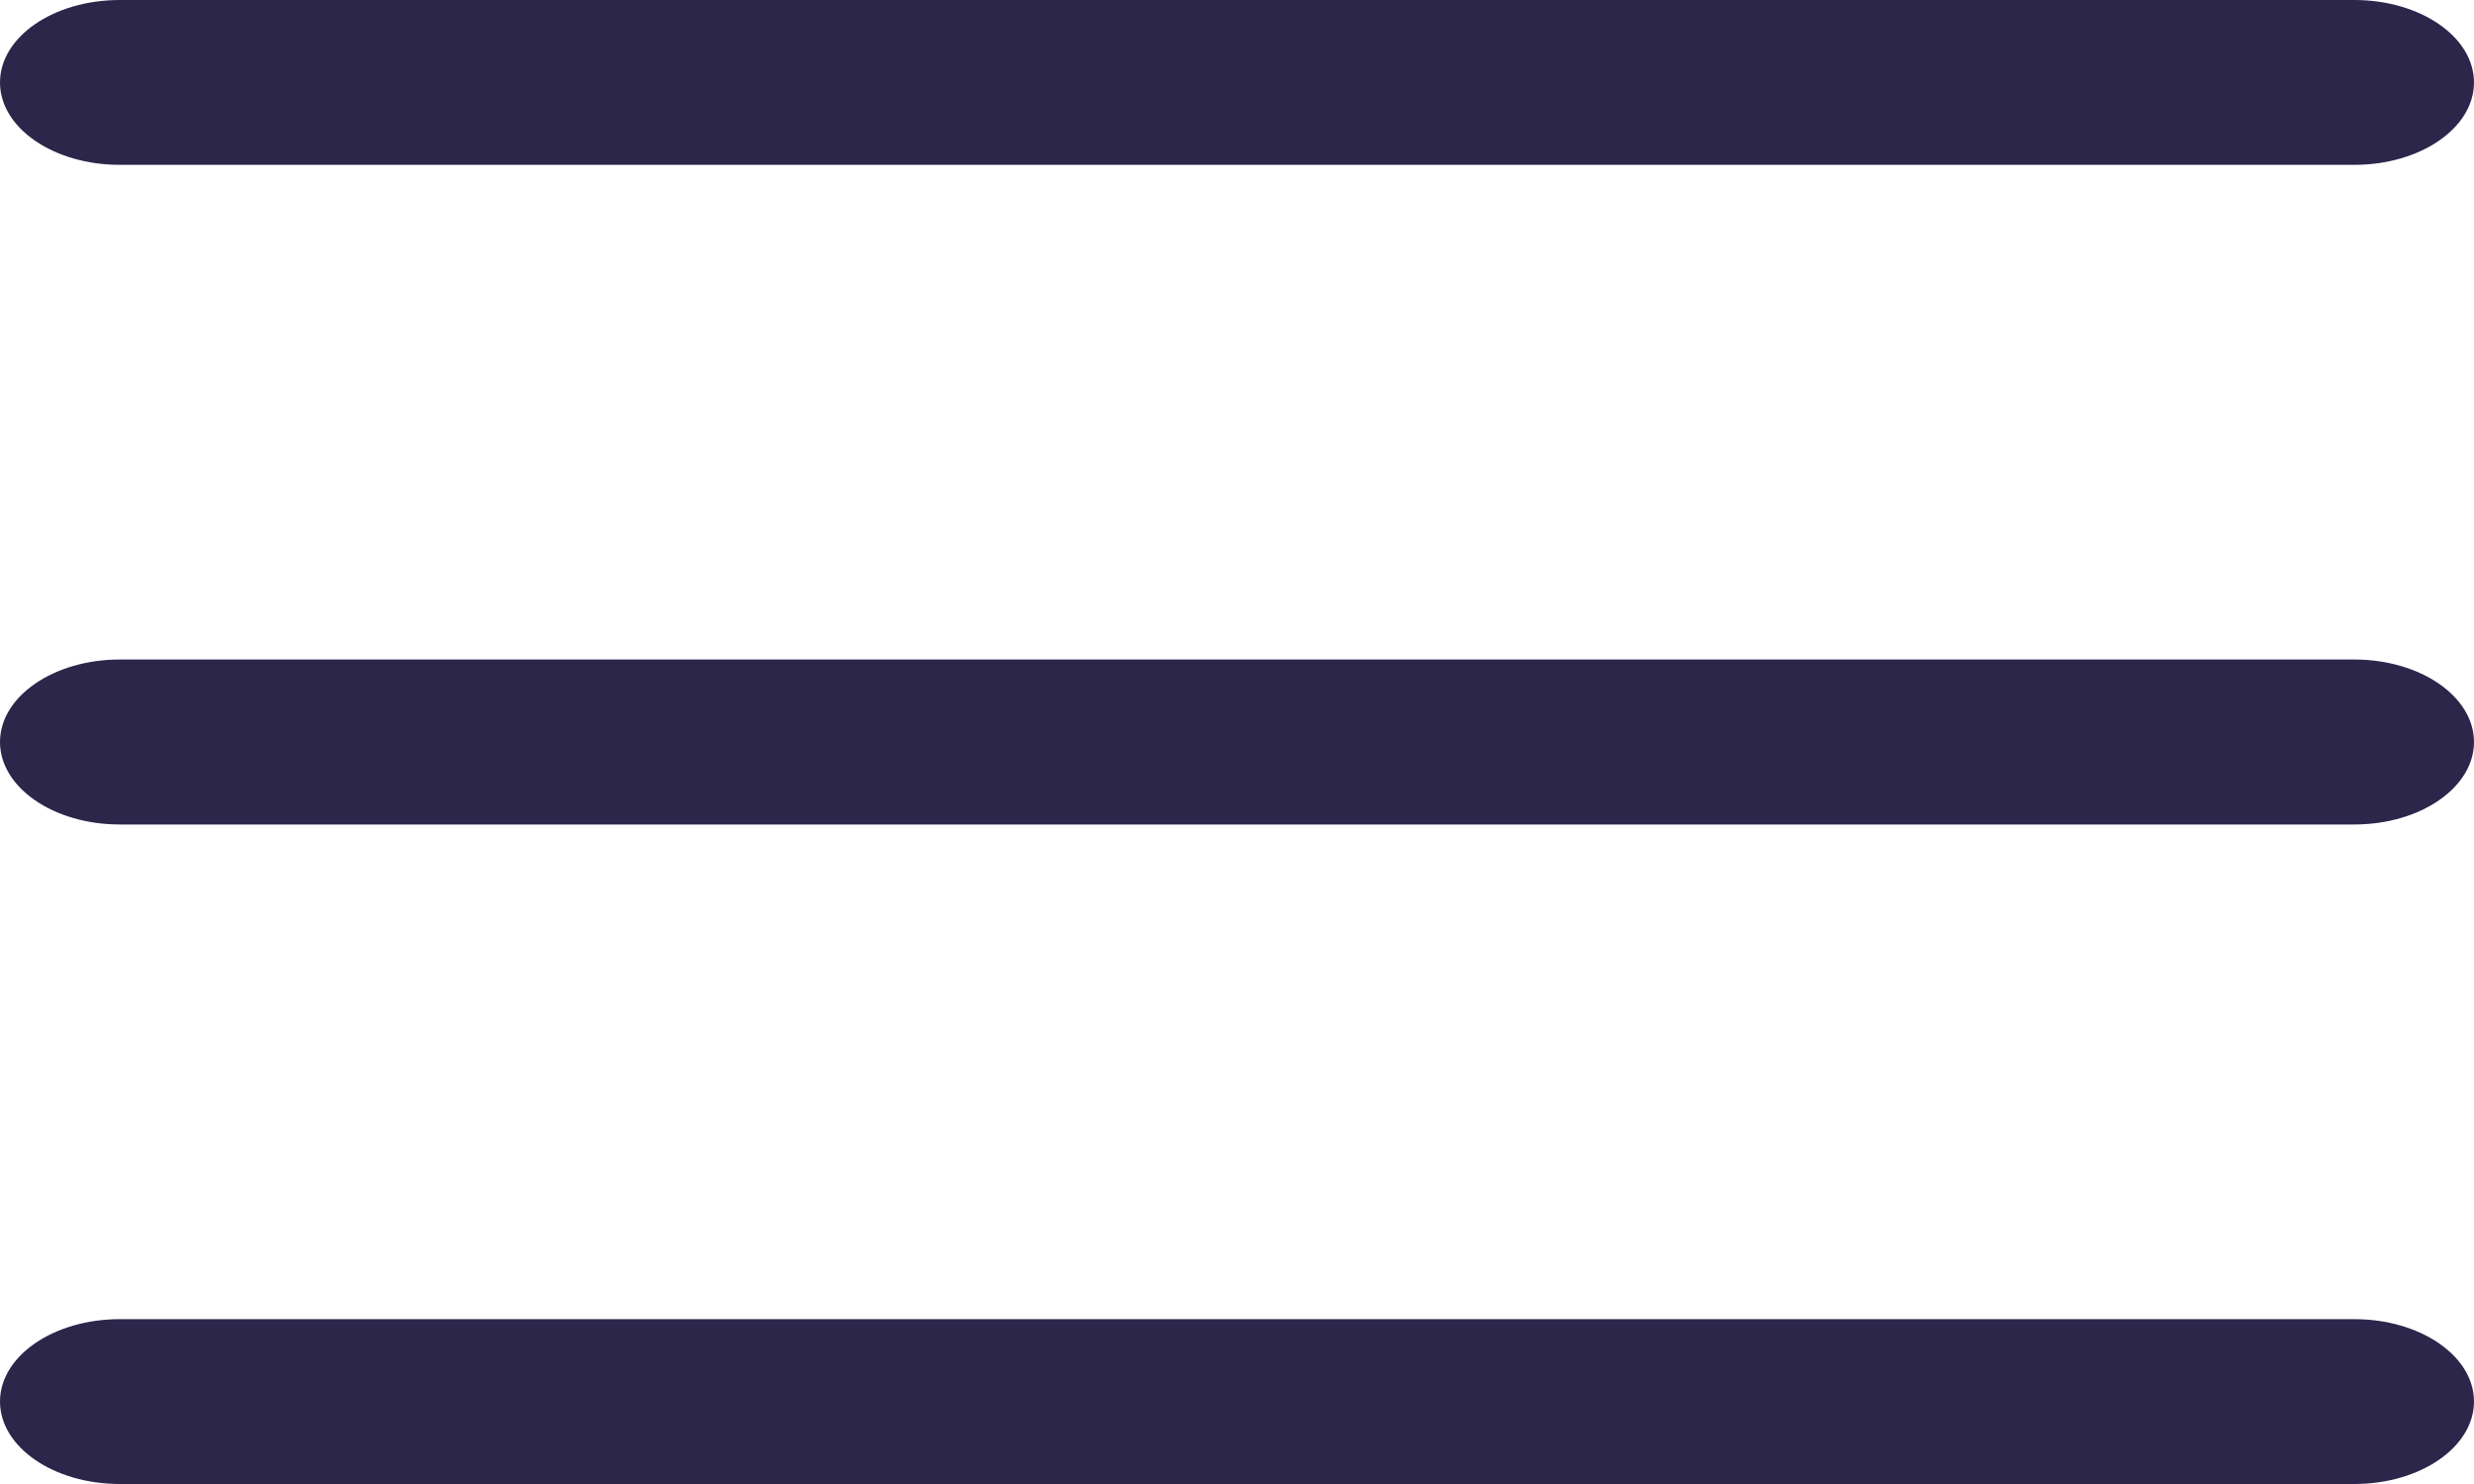
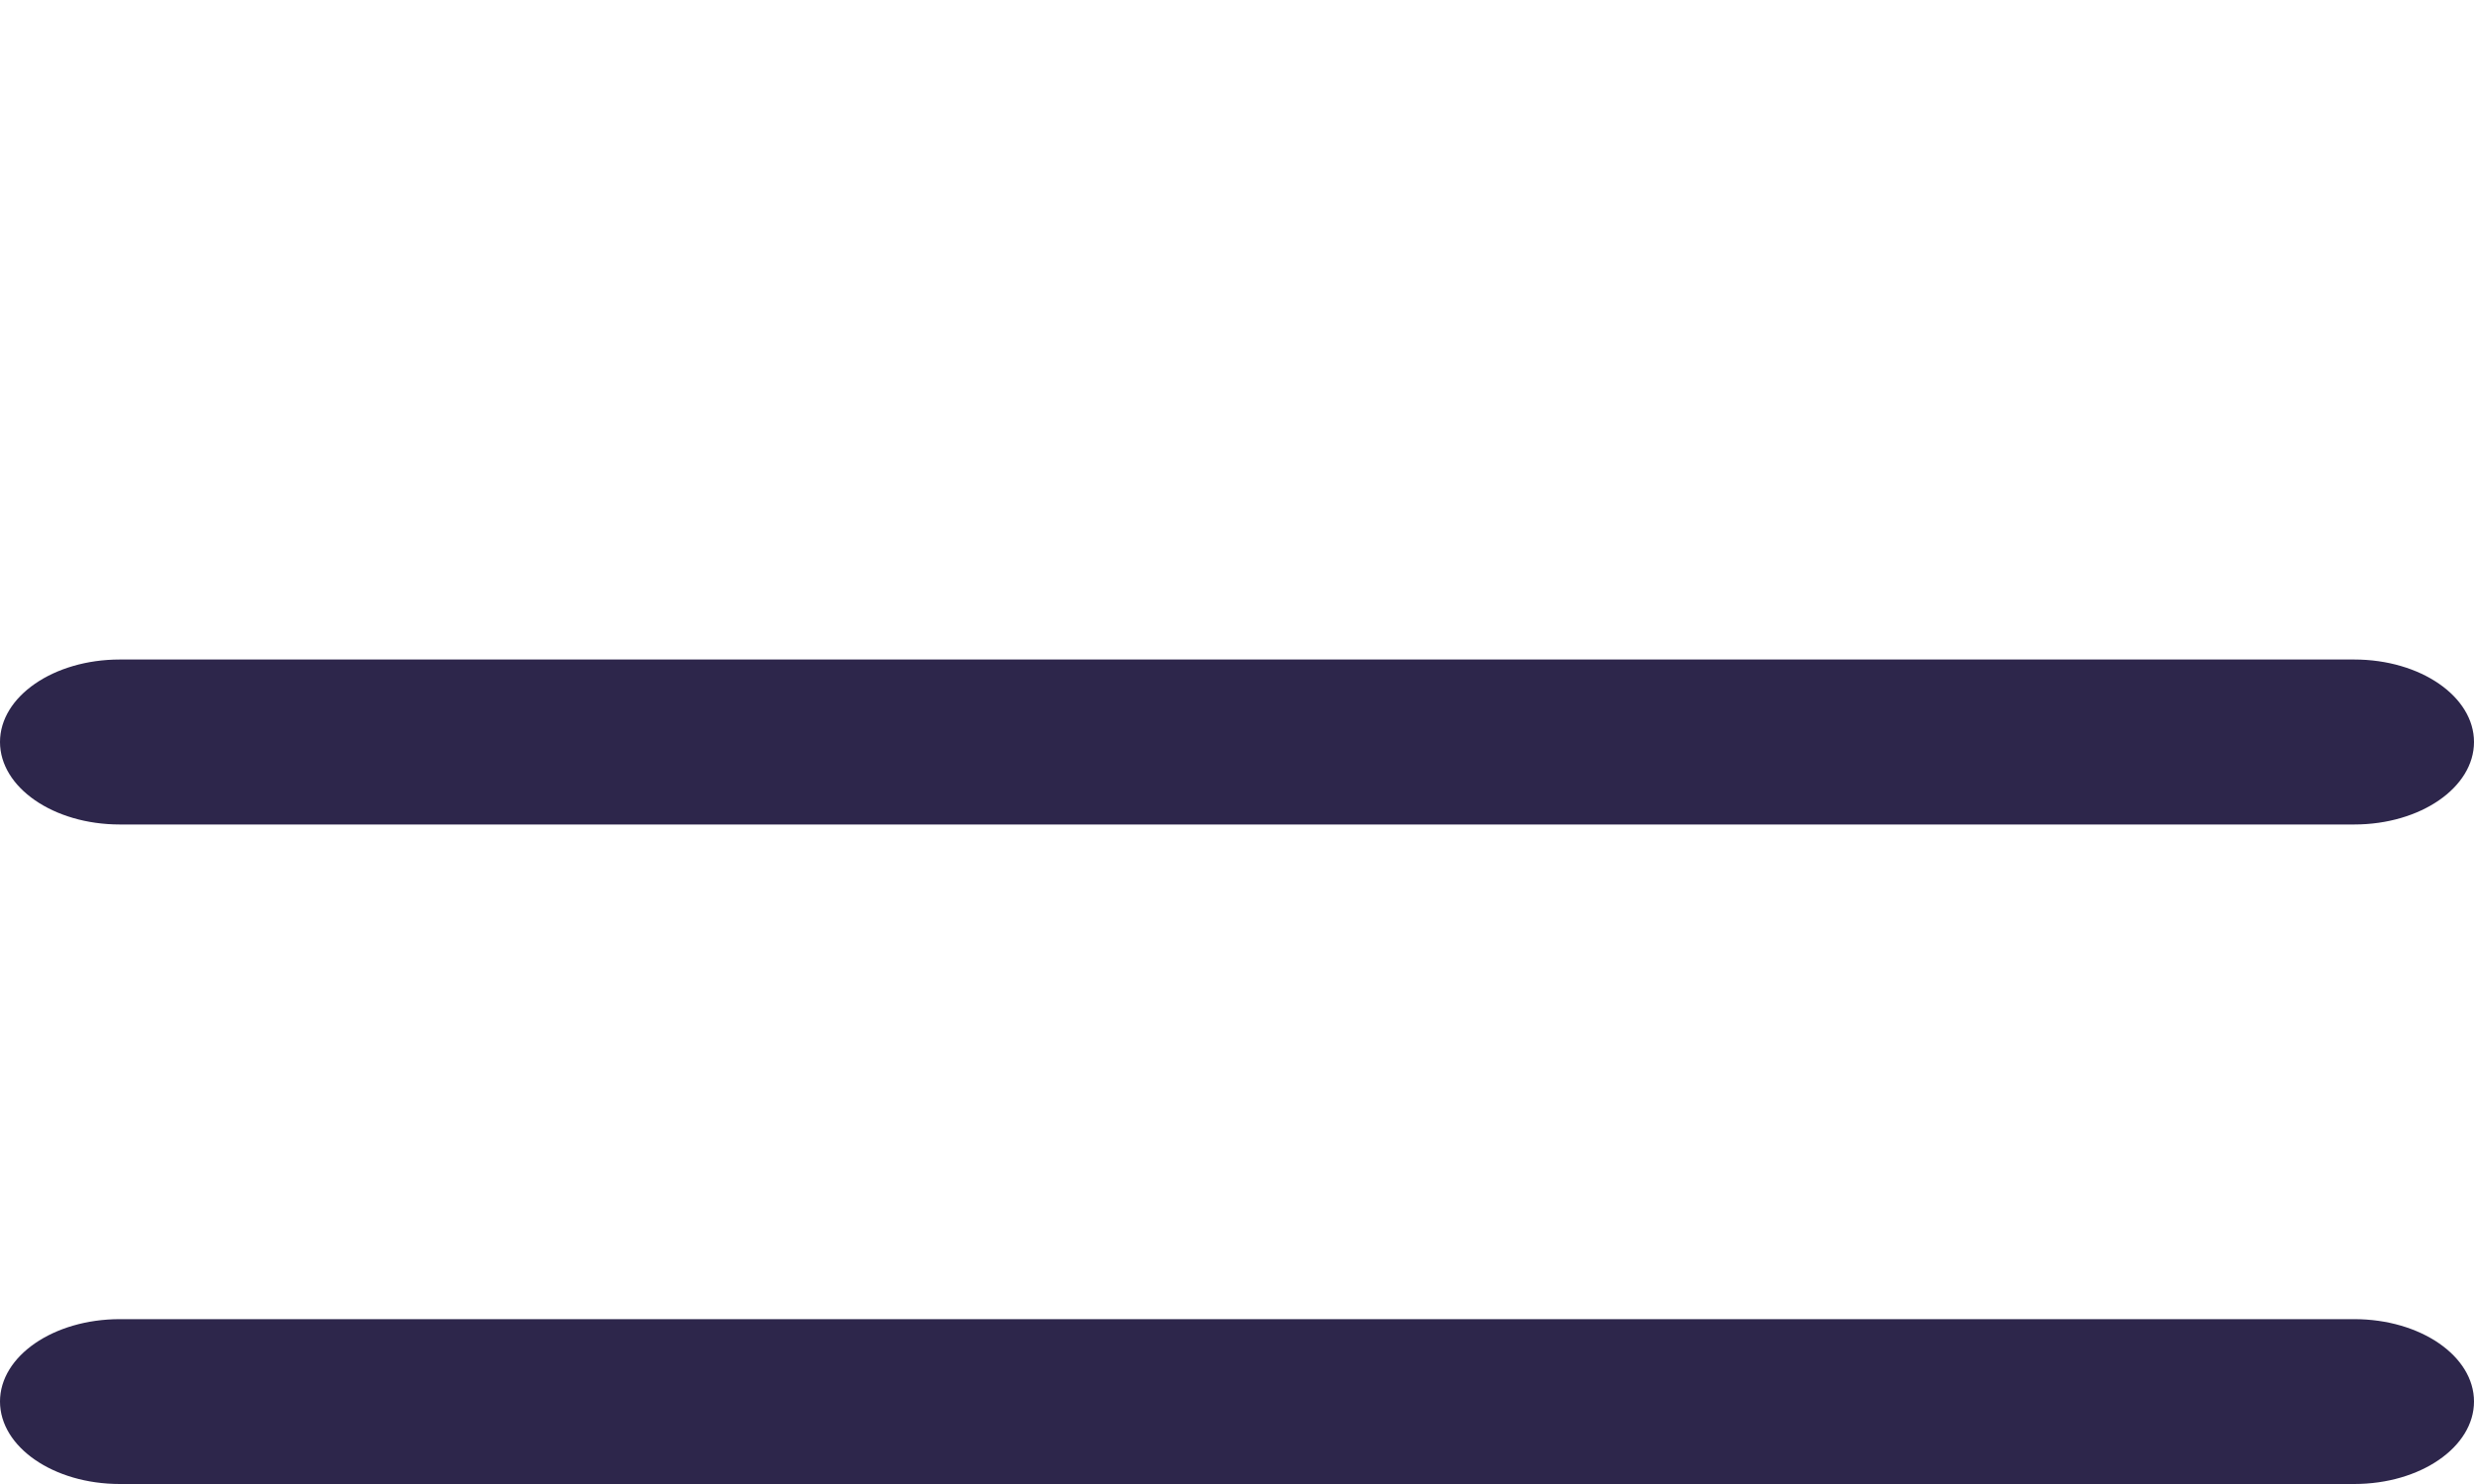
<svg xmlns="http://www.w3.org/2000/svg" width="20" height="12" viewBox="0 0 20 12" fill="none">
-   <path d="M0.968 0C0.433 0 0 0.298 0 0.667C0 1.035 0.433 1.333 0.968 1.333H19.032C19.567 1.333 20 1.035 20 0.667C20 0.298 19.567 0 19.032 0H0.968Z" fill="#2D264B" />
  <path d="M0.968 5.333C0.433 5.333 0 5.632 0 6C0 6.368 0.433 6.667 0.968 6.667H19.032C19.567 6.667 20 6.368 20 6C20 5.632 19.567 5.333 19.032 5.333H0.968Z" fill="#2D264B" />
-   <path d="M0.968 10.667C0.433 10.667 0 10.965 0 11.333C0 11.701 0.433 12 0.968 12H19.032C19.567 12 20 11.701 20 11.333C20 10.965 19.567 10.667 19.032 10.667H0.968Z" fill="#2D264B" />
+   <path d="M0.968 10.667C0.433 10.667 0 10.965 0 11.333C0 11.701 0.433 12 0.968 12H19.032C19.567 12 20 11.701 20 11.333C20 10.965 19.567 10.667 19.032 10.667Z" fill="#2D264B" />
</svg>